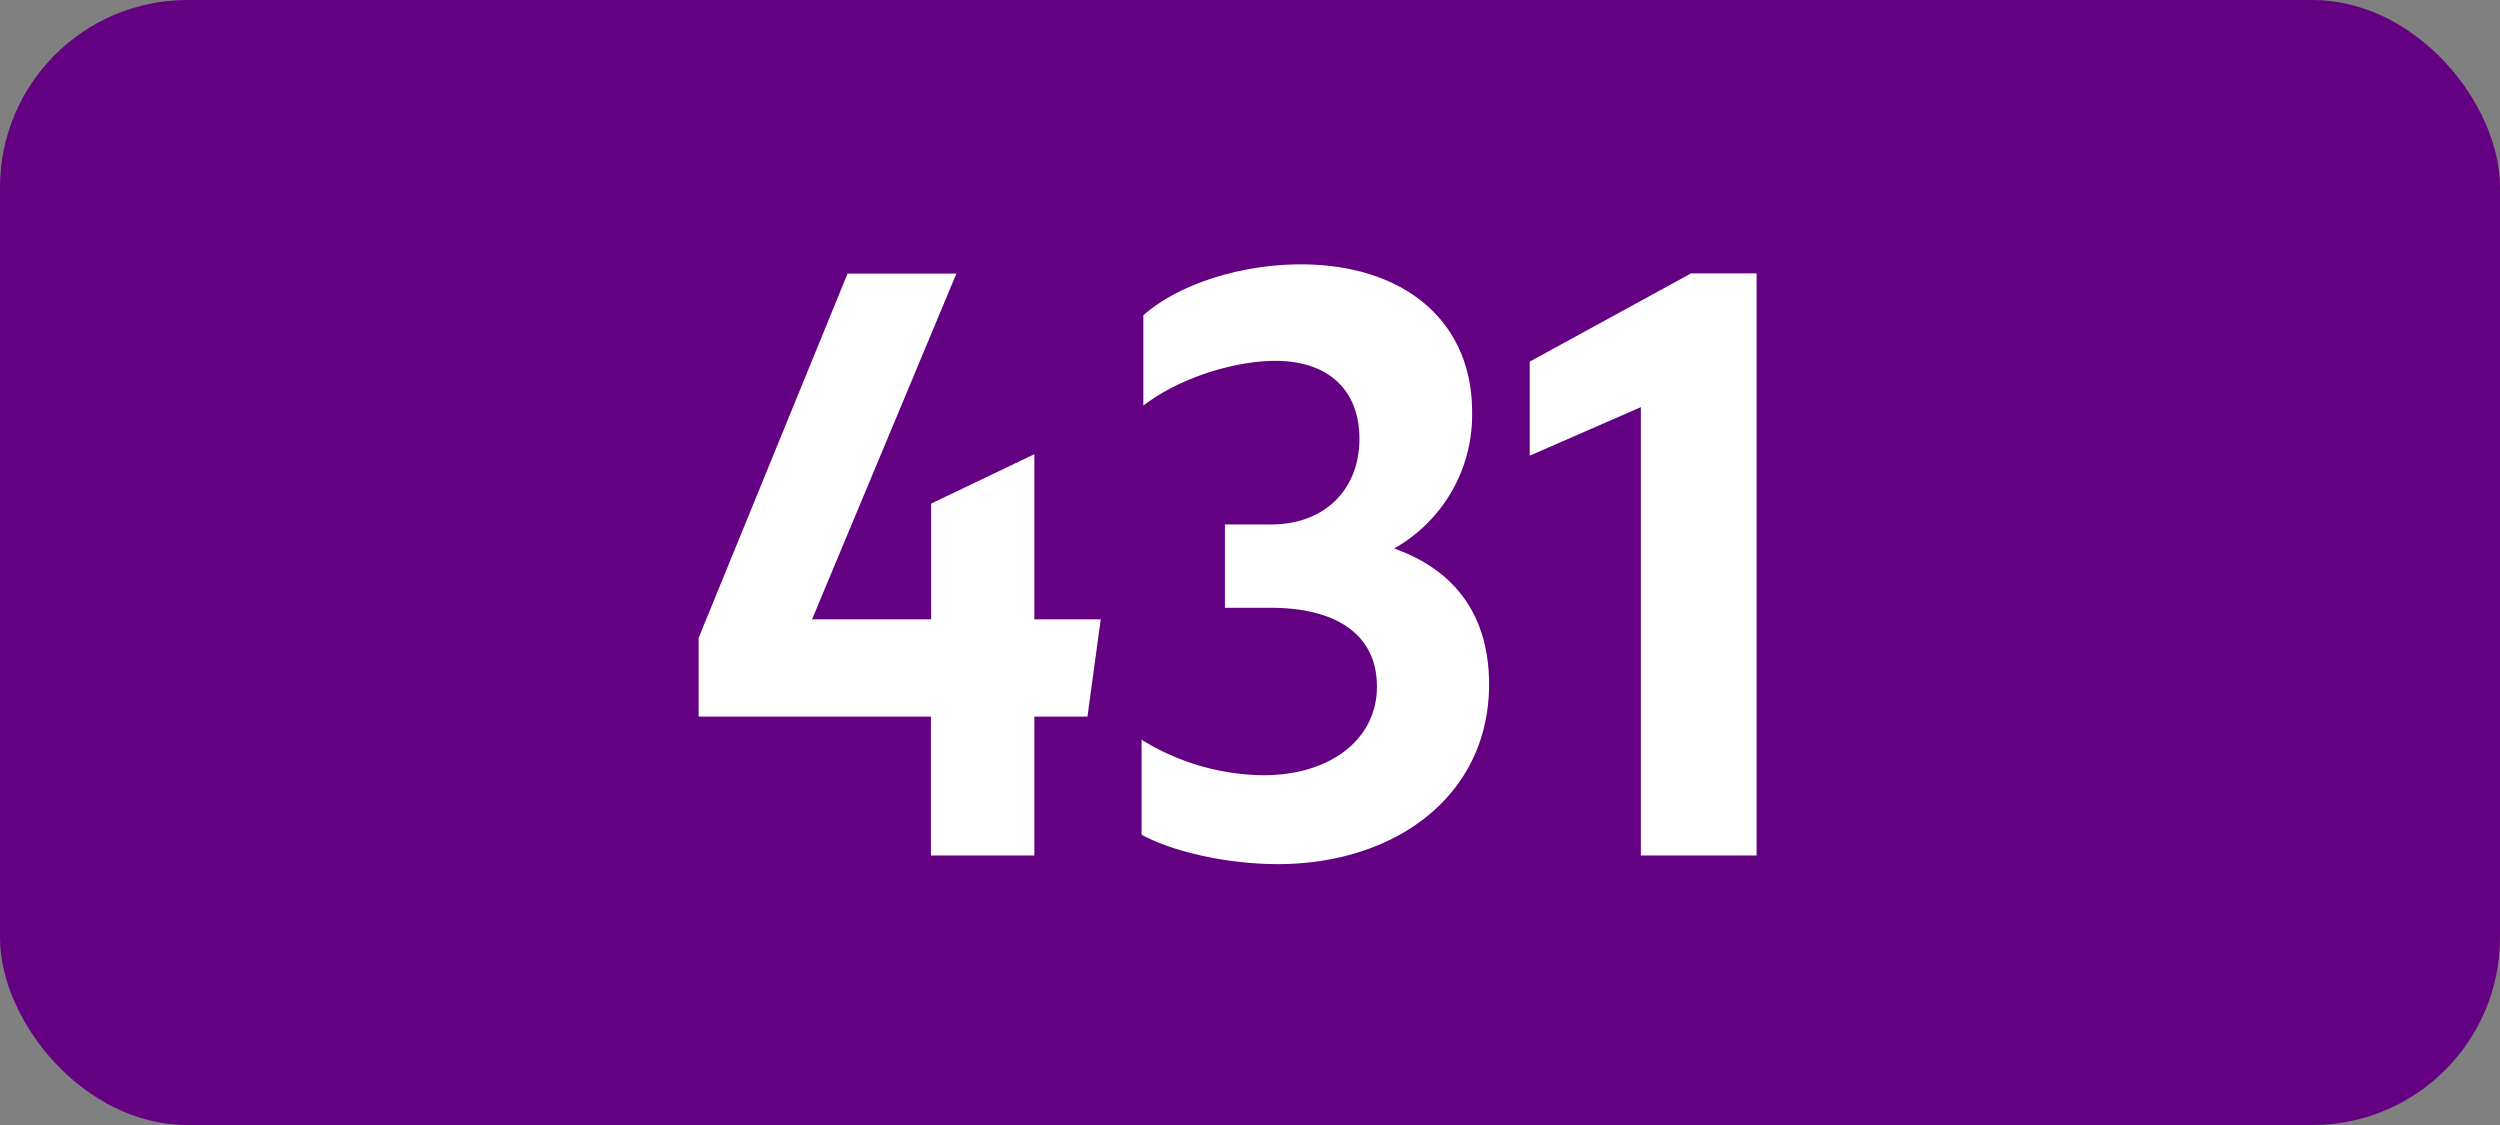
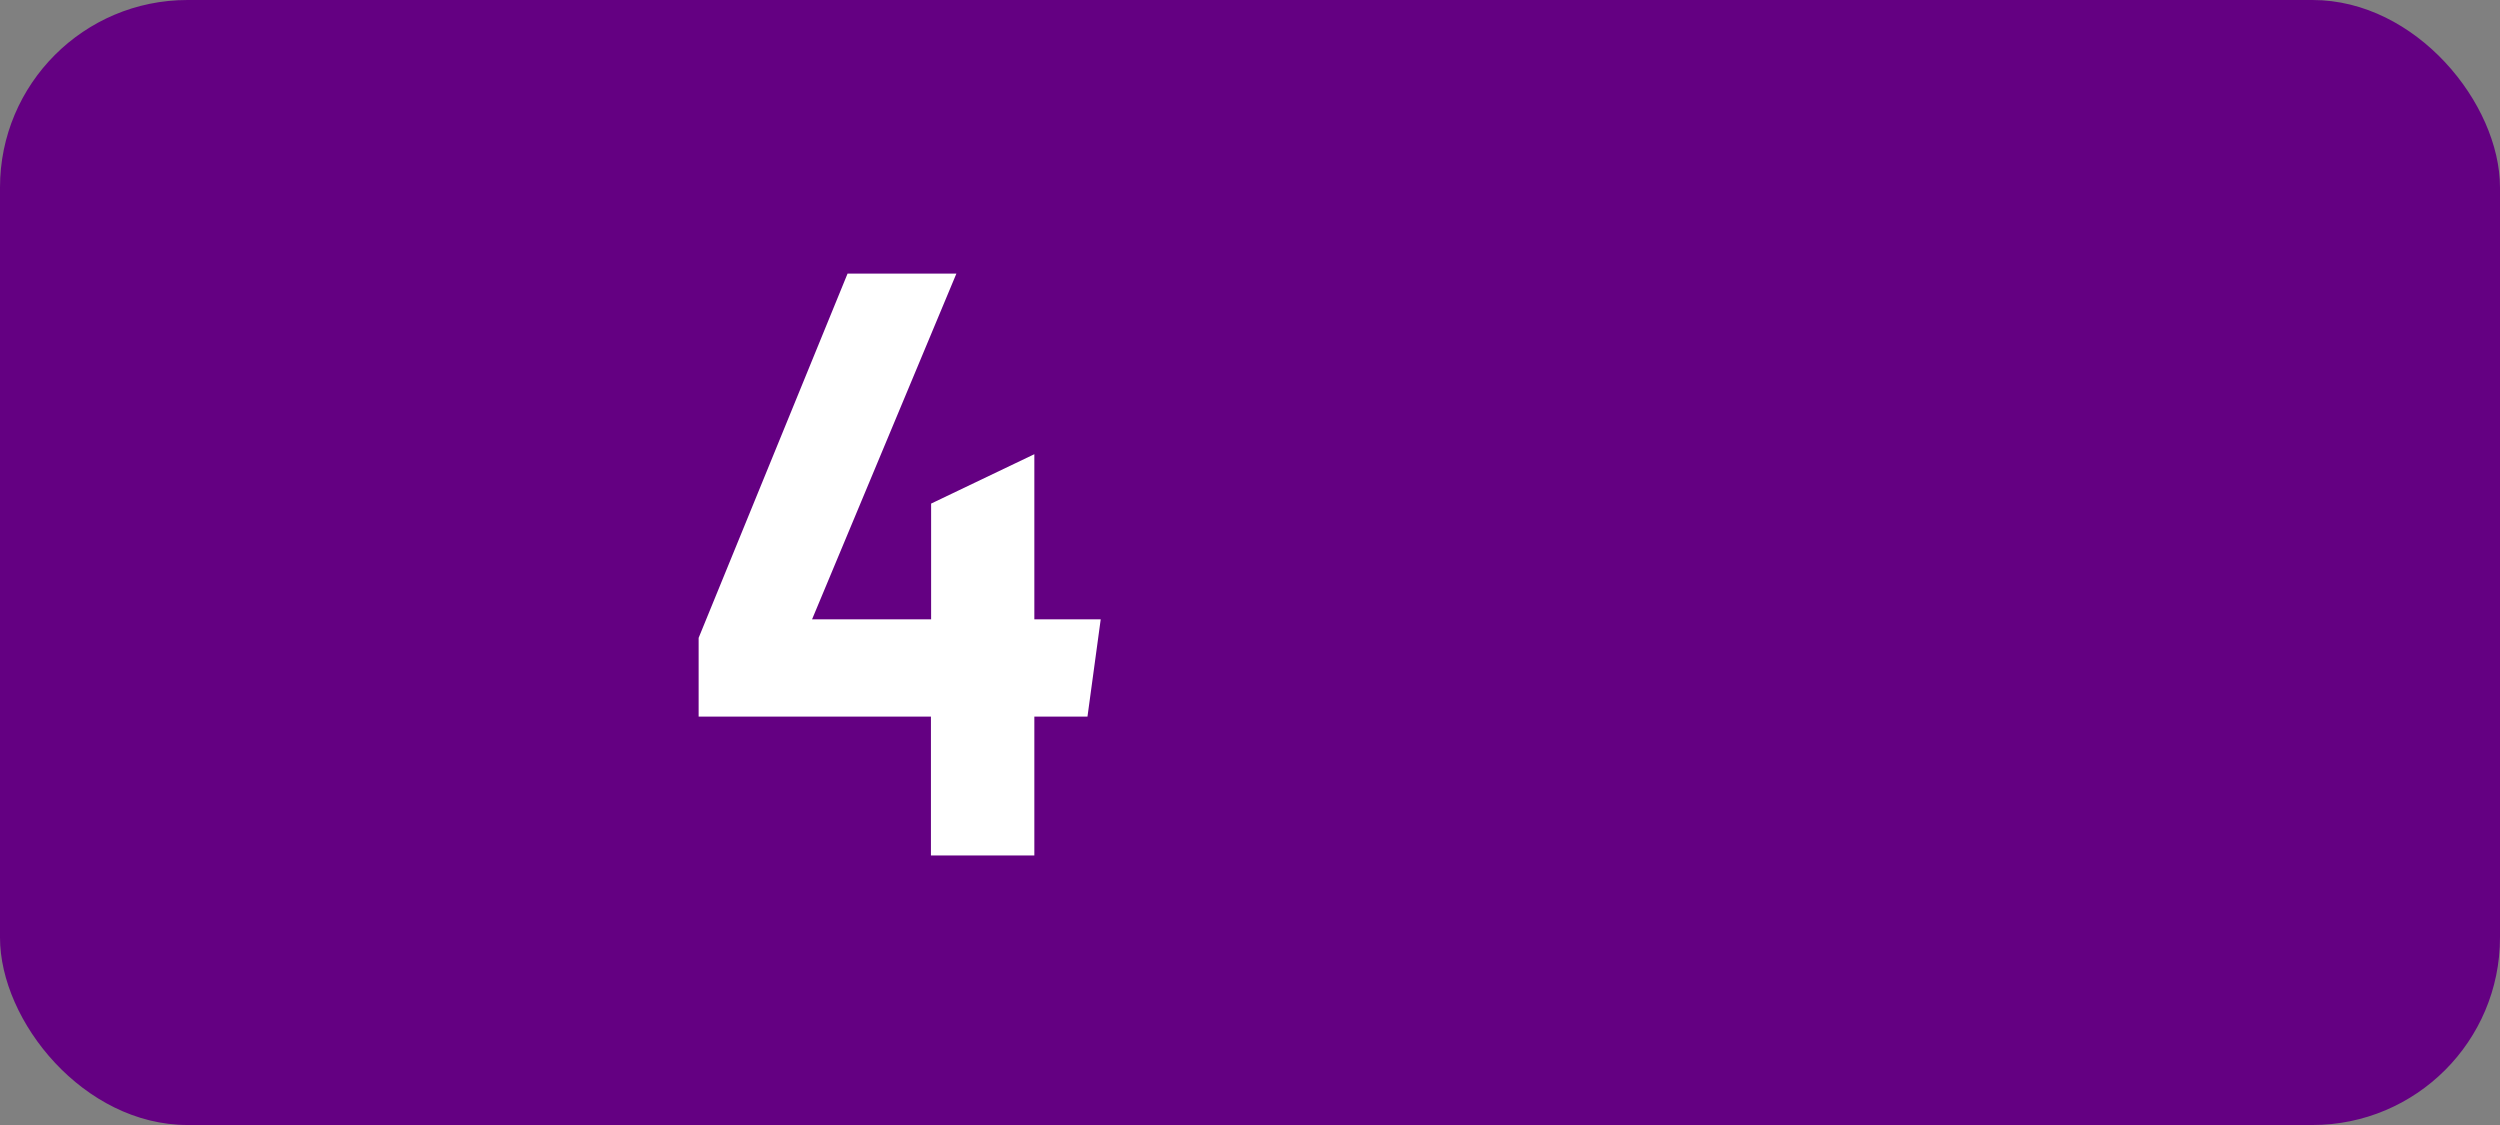
<svg xmlns="http://www.w3.org/2000/svg" viewBox="0 0 566.93 255.12">
  <rect x="0" y="0" width="566.93" height="255.12" fill="#808080" stroke="none" />
  <defs>
    <style>.cls-1{fill:#640082;}.cls-2{fill:#fff;}</style>
  </defs>
  <g id="Calque_2" data-name="Calque 2">
    <g id="indices_de_ligne" data-name="indices de ligne">
      <rect class="cls-1" width="566.93" height="255.12" rx="42.52" />
      <path class="cls-2" d="M211.11,162.5H158.43V144.65l33.77-82.6h24.68l-32.73,78.4h27V114.2L234.56,103v37.45h15.05l-3,22.05H234.56V194H211.11Z" transform="translate(0)" />
-       <path class="cls-2" d="M258.88,189.28V167.75a53.44,53.44,0,0,0,27.65,8.05c15.05,0,25.72-8.05,25.72-20.12,0-11.2-8.4-17.85-24.15-17.85H277.78v-18.9h10.5c12.07,0,20-7.88,20-19.43,0-11-7-17.67-19.08-17.67-8.92,0-21.52,3.67-29.92,10.15V71.5c7.87-7,22-11.55,35.7-11.55,23.1,0,38.85,12.6,38.85,33.43a34.75,34.75,0,0,1-17.68,31c13.83,4.9,21.53,15.23,21.53,30.8,0,25.2-21.18,40.78-47.95,40.78C278.13,195.93,265.88,193.13,258.88,189.28Z" transform="translate(0)" />
-       <path class="cls-2" d="M372.1,194V92.33l-25.2,11V82l36.58-20h14.87V194Z" transform="translate(0)" />
    </g>
  </g>
</svg>